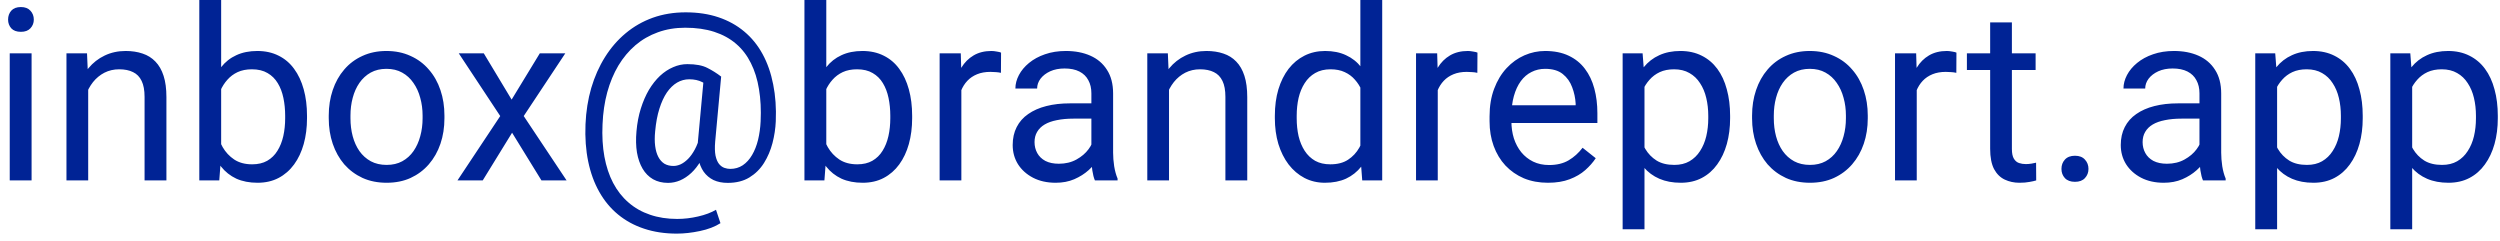
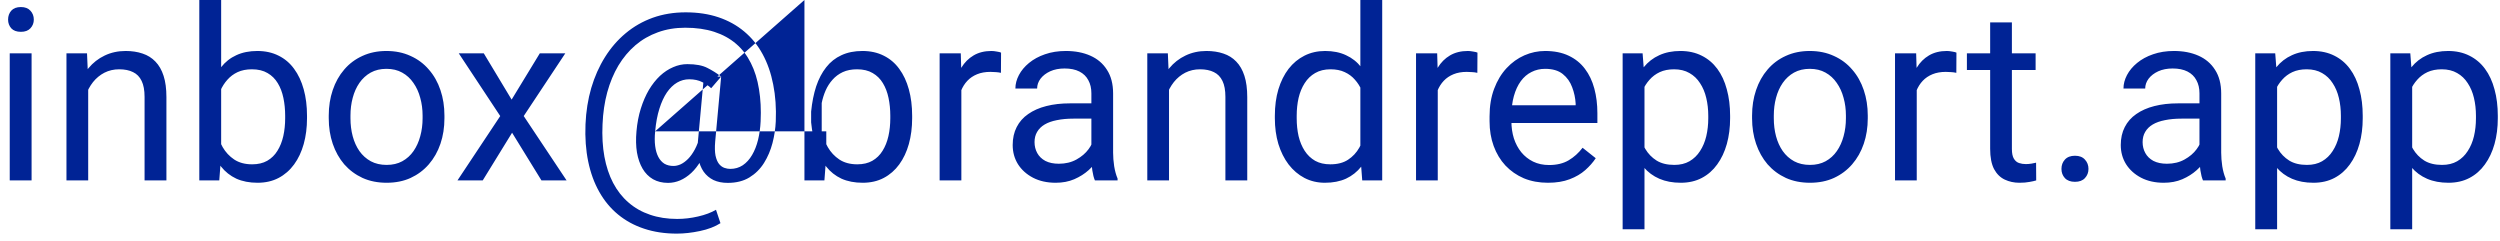
<svg xmlns="http://www.w3.org/2000/svg" width="291" height="28" viewBox="0 0 291 28" fill="none">
-   <path d="M3.676 6.207V21H1.133V6.207H3.676ZM0.941 2.283C0.941 1.873 1.064 1.527 1.311 1.244C1.566 0.962 1.939 0.82 2.432 0.82C2.915 0.82 3.284 0.962 3.539 1.244C3.803 1.527 3.936 1.873 3.936 2.283C3.936 2.675 3.803 3.012 3.539 3.295C3.284 3.568 2.915 3.705 2.432 3.705C1.939 3.705 1.566 3.568 1.311 3.295C1.064 3.012 0.941 2.675 0.941 2.283ZM10.266 9.365V21H7.736V6.207H10.129L10.266 9.365ZM9.664 13.043L8.611 13.002C8.62 11.99 8.771 11.056 9.062 10.199C9.354 9.333 9.764 8.581 10.293 7.943C10.822 7.305 11.45 6.813 12.18 6.467C12.918 6.111 13.734 5.934 14.627 5.934C15.356 5.934 16.012 6.034 16.596 6.234C17.179 6.426 17.676 6.736 18.086 7.164C18.505 7.592 18.824 8.148 19.043 8.832C19.262 9.507 19.371 10.331 19.371 11.307V21H16.828V11.279C16.828 10.505 16.714 9.885 16.486 9.42C16.259 8.946 15.926 8.604 15.488 8.395C15.051 8.176 14.513 8.066 13.875 8.066C13.246 8.066 12.672 8.199 12.152 8.463C11.642 8.727 11.2 9.092 10.826 9.557C10.462 10.021 10.175 10.555 9.965 11.156C9.764 11.749 9.664 12.378 9.664 13.043ZM23.199 0H25.742V18.129L25.523 21H23.199V0ZM35.736 13.48V13.768C35.736 14.843 35.609 15.841 35.353 16.762C35.098 17.673 34.725 18.466 34.232 19.141C33.74 19.815 33.139 20.339 32.428 20.713C31.717 21.087 30.901 21.273 29.98 21.273C29.042 21.273 28.217 21.114 27.506 20.795C26.804 20.467 26.212 19.997 25.729 19.387C25.245 18.776 24.858 18.038 24.566 17.172C24.284 16.306 24.088 15.331 23.979 14.246V12.988C24.088 11.895 24.284 10.915 24.566 10.049C24.858 9.183 25.245 8.445 25.729 7.834C26.212 7.214 26.804 6.745 27.506 6.426C28.208 6.098 29.023 5.934 29.953 5.934C30.883 5.934 31.708 6.116 32.428 6.48C33.148 6.836 33.749 7.346 34.232 8.012C34.725 8.677 35.098 9.475 35.353 10.404C35.609 11.325 35.736 12.35 35.736 13.48ZM33.193 13.768V13.48C33.193 12.742 33.125 12.05 32.988 11.402C32.852 10.746 32.633 10.172 32.332 9.68C32.031 9.178 31.635 8.786 31.143 8.504C30.65 8.212 30.044 8.066 29.324 8.066C28.686 8.066 28.13 8.176 27.656 8.395C27.191 8.613 26.795 8.91 26.467 9.283C26.139 9.648 25.87 10.067 25.66 10.541C25.46 11.006 25.309 11.489 25.209 11.99V15.285C25.355 15.923 25.592 16.538 25.92 17.131C26.257 17.714 26.704 18.193 27.26 18.566C27.825 18.94 28.522 19.127 29.352 19.127C30.035 19.127 30.619 18.99 31.102 18.717C31.594 18.434 31.99 18.047 32.291 17.555C32.601 17.062 32.829 16.493 32.975 15.846C33.12 15.199 33.193 14.506 33.193 13.768ZM38.266 13.768V13.453C38.266 12.387 38.421 11.398 38.73 10.486C39.04 9.566 39.487 8.768 40.07 8.094C40.654 7.41 41.36 6.882 42.19 6.508C43.019 6.125 43.949 5.934 44.978 5.934C46.018 5.934 46.952 6.125 47.781 6.508C48.62 6.882 49.331 7.41 49.914 8.094C50.507 8.768 50.958 9.566 51.268 10.486C51.578 11.398 51.732 12.387 51.732 13.453V13.768C51.732 14.834 51.578 15.823 51.268 16.734C50.958 17.646 50.507 18.443 49.914 19.127C49.331 19.801 48.624 20.33 47.795 20.713C46.975 21.087 46.045 21.273 45.006 21.273C43.967 21.273 43.033 21.087 42.203 20.713C41.374 20.33 40.663 19.801 40.07 19.127C39.487 18.443 39.04 17.646 38.73 16.734C38.421 15.823 38.266 14.834 38.266 13.768ZM40.795 13.453V13.768C40.795 14.506 40.882 15.203 41.055 15.859C41.228 16.506 41.488 17.081 41.834 17.582C42.19 18.083 42.632 18.48 43.16 18.771C43.689 19.054 44.304 19.195 45.006 19.195C45.699 19.195 46.305 19.054 46.824 18.771C47.353 18.48 47.79 18.083 48.137 17.582C48.483 17.081 48.743 16.506 48.916 15.859C49.098 15.203 49.19 14.506 49.19 13.768V13.453C49.19 12.724 49.098 12.036 48.916 11.389C48.743 10.732 48.478 10.154 48.123 9.652C47.777 9.142 47.339 8.741 46.81 8.449C46.291 8.158 45.68 8.012 44.978 8.012C44.286 8.012 43.675 8.158 43.147 8.449C42.627 8.741 42.19 9.142 41.834 9.652C41.488 10.154 41.228 10.732 41.055 11.389C40.882 12.036 40.795 12.724 40.795 13.453ZM56.312 6.207L59.553 11.594L62.834 6.207H65.801L60.961 13.508L65.951 21H63.025L59.607 15.449L56.19 21H53.25L58.227 13.508L53.4 6.207H56.312ZM90.301 14.123C90.264 14.962 90.137 15.805 89.918 16.652C89.699 17.491 89.371 18.261 88.934 18.963C88.496 19.665 87.926 20.23 87.225 20.658C86.532 21.078 85.693 21.287 84.709 21.287C84.08 21.287 83.529 21.178 83.055 20.959C82.59 20.731 82.207 20.408 81.906 19.988C81.615 19.569 81.409 19.063 81.291 18.471C81.182 17.878 81.163 17.217 81.236 16.488L81.934 8.914H83.943L83.246 16.488C83.191 17.154 83.205 17.696 83.287 18.115C83.378 18.535 83.515 18.858 83.697 19.086C83.88 19.305 84.085 19.455 84.312 19.537C84.549 19.619 84.777 19.66 84.996 19.66C85.543 19.66 86.031 19.519 86.459 19.236C86.887 18.945 87.247 18.548 87.539 18.047C87.84 17.537 88.072 16.949 88.236 16.283C88.4 15.609 88.501 14.889 88.537 14.123C88.601 12.765 88.537 11.516 88.346 10.377C88.163 9.238 87.849 8.226 87.402 7.342C86.965 6.458 86.391 5.71 85.68 5.1C84.969 4.489 84.121 4.024 83.137 3.705C82.152 3.386 81.027 3.227 79.76 3.227C78.611 3.227 77.549 3.404 76.574 3.76C75.608 4.106 74.738 4.607 73.963 5.264C73.197 5.92 72.537 6.708 71.981 7.629C71.434 8.549 71.001 9.589 70.682 10.746C70.372 11.895 70.189 13.134 70.135 14.465C70.071 15.832 70.144 17.09 70.353 18.238C70.563 19.378 70.9 20.394 71.365 21.287C71.839 22.189 72.436 22.951 73.156 23.57C73.876 24.199 74.71 24.673 75.658 24.992C76.606 25.32 77.663 25.484 78.83 25.484C79.632 25.484 80.443 25.389 81.264 25.197C82.093 25.006 82.786 24.746 83.342 24.418L83.861 25.977C83.223 26.387 82.426 26.692 81.469 26.893C80.521 27.093 79.623 27.193 78.775 27.193C77.39 27.193 76.123 27.002 74.975 26.619C73.835 26.245 72.824 25.694 71.939 24.965C71.064 24.245 70.335 23.365 69.752 22.326C69.169 21.296 68.74 20.12 68.467 18.799C68.193 17.477 68.088 16.033 68.152 14.465C68.216 12.97 68.439 11.562 68.822 10.24C69.214 8.919 69.747 7.72 70.422 6.645C71.096 5.569 71.898 4.644 72.828 3.869C73.767 3.085 74.82 2.484 75.986 2.064C77.162 1.645 78.438 1.436 79.814 1.436C81.218 1.436 82.49 1.627 83.629 2.01C84.768 2.393 85.766 2.944 86.623 3.664C87.489 4.384 88.204 5.264 88.769 6.303C89.335 7.342 89.745 8.518 90 9.83C90.264 11.143 90.365 12.574 90.301 14.123ZM76.26 15.285C76.196 15.923 76.196 16.493 76.26 16.994C76.324 17.495 76.447 17.919 76.629 18.266C76.811 18.612 77.048 18.876 77.34 19.059C77.641 19.232 77.992 19.318 78.393 19.318C78.657 19.318 78.935 19.255 79.227 19.127C79.518 18.99 79.805 18.781 80.088 18.498C80.37 18.215 80.635 17.846 80.881 17.391C81.127 16.935 81.332 16.388 81.496 15.75L82.398 16.734C82.189 17.482 81.915 18.138 81.578 18.703C81.25 19.268 80.881 19.742 80.471 20.125C80.061 20.508 79.623 20.799 79.158 21C78.703 21.191 78.238 21.287 77.764 21.287C77.098 21.287 76.515 21.146 76.014 20.863C75.512 20.572 75.107 20.162 74.797 19.633C74.487 19.104 74.268 18.475 74.141 17.746C74.022 17.008 74.004 16.188 74.086 15.285C74.168 14.328 74.337 13.444 74.592 12.633C74.847 11.822 75.162 11.097 75.535 10.459C75.918 9.821 76.346 9.279 76.82 8.832C77.303 8.385 77.814 8.048 78.352 7.82C78.889 7.583 79.441 7.465 80.006 7.465C80.99 7.465 81.765 7.611 82.33 7.902C82.895 8.185 83.433 8.522 83.943 8.914L82.781 10.268C82.517 10.012 82.171 9.775 81.742 9.557C81.314 9.338 80.808 9.229 80.225 9.229C79.723 9.229 79.254 9.356 78.816 9.611C78.379 9.867 77.982 10.249 77.627 10.76C77.281 11.27 76.989 11.904 76.752 12.66C76.515 13.408 76.351 14.283 76.26 15.285ZM93.637 0H96.18V18.129L95.961 21H93.637V0ZM106.174 13.48V13.768C106.174 14.843 106.046 15.841 105.791 16.762C105.536 17.673 105.162 18.466 104.67 19.141C104.178 19.815 103.576 20.339 102.865 20.713C102.154 21.087 101.339 21.273 100.418 21.273C99.479 21.273 98.654 21.114 97.943 20.795C97.242 20.467 96.649 19.997 96.166 19.387C95.683 18.776 95.296 18.038 95.004 17.172C94.721 16.306 94.525 15.331 94.416 14.246V12.988C94.525 11.895 94.721 10.915 95.004 10.049C95.296 9.183 95.683 8.445 96.166 7.834C96.649 7.214 97.242 6.745 97.943 6.426C98.645 6.098 99.461 5.934 100.391 5.934C101.32 5.934 102.145 6.116 102.865 6.48C103.585 6.836 104.187 7.346 104.67 8.012C105.162 8.677 105.536 9.475 105.791 10.404C106.046 11.325 106.174 12.35 106.174 13.48ZM103.631 13.768V13.48C103.631 12.742 103.562 12.05 103.426 11.402C103.289 10.746 103.07 10.172 102.77 9.68C102.469 9.178 102.072 8.786 101.58 8.504C101.088 8.212 100.482 8.066 99.762 8.066C99.124 8.066 98.568 8.176 98.094 8.395C97.629 8.613 97.232 8.91 96.904 9.283C96.576 9.648 96.307 10.067 96.098 10.541C95.897 11.006 95.747 11.489 95.647 11.99V15.285C95.792 15.923 96.029 16.538 96.357 17.131C96.695 17.714 97.141 18.193 97.697 18.566C98.262 18.94 98.96 19.127 99.789 19.127C100.473 19.127 101.056 18.99 101.539 18.717C102.031 18.434 102.428 18.047 102.729 17.555C103.038 17.062 103.266 16.493 103.412 15.846C103.558 15.199 103.631 14.506 103.631 13.768ZM111.902 8.531V21H109.373V6.207H111.834L111.902 8.531ZM116.523 6.125L116.51 8.477C116.3 8.431 116.1 8.404 115.908 8.395C115.726 8.376 115.516 8.367 115.279 8.367C114.696 8.367 114.181 8.458 113.734 8.641C113.288 8.823 112.91 9.078 112.6 9.406C112.29 9.734 112.044 10.126 111.861 10.582C111.688 11.029 111.574 11.521 111.52 12.059L110.809 12.469C110.809 11.575 110.895 10.737 111.068 9.953C111.251 9.169 111.529 8.477 111.902 7.875C112.276 7.264 112.75 6.79 113.324 6.453C113.908 6.107 114.6 5.934 115.402 5.934C115.585 5.934 115.794 5.956 116.031 6.002C116.268 6.038 116.432 6.079 116.523 6.125ZM127.037 18.471V10.855C127.037 10.272 126.919 9.766 126.682 9.338C126.454 8.9 126.107 8.563 125.643 8.326C125.178 8.089 124.604 7.971 123.92 7.971C123.282 7.971 122.721 8.08 122.238 8.299C121.764 8.518 121.391 8.805 121.117 9.16C120.853 9.516 120.721 9.898 120.721 10.309H118.191C118.191 9.78 118.328 9.256 118.602 8.736C118.875 8.217 119.267 7.747 119.777 7.328C120.297 6.9 120.917 6.562 121.637 6.316C122.366 6.061 123.177 5.934 124.07 5.934C125.146 5.934 126.094 6.116 126.914 6.48C127.743 6.845 128.391 7.396 128.855 8.135C129.329 8.864 129.566 9.78 129.566 10.883V17.773C129.566 18.266 129.607 18.79 129.689 19.346C129.781 19.902 129.913 20.38 130.086 20.781V21H127.447C127.32 20.708 127.219 20.321 127.146 19.838C127.074 19.346 127.037 18.89 127.037 18.471ZM127.475 12.031L127.502 13.809H124.945C124.225 13.809 123.583 13.868 123.018 13.986C122.452 14.096 121.979 14.264 121.596 14.492C121.213 14.72 120.921 15.007 120.721 15.354C120.52 15.691 120.42 16.087 120.42 16.543C120.42 17.008 120.525 17.432 120.734 17.814C120.944 18.197 121.258 18.503 121.678 18.73C122.106 18.949 122.63 19.059 123.25 19.059C124.025 19.059 124.708 18.895 125.301 18.566C125.893 18.238 126.363 17.837 126.709 17.363C127.064 16.889 127.256 16.429 127.283 15.982L128.363 17.199C128.299 17.582 128.126 18.006 127.844 18.471C127.561 18.936 127.183 19.382 126.709 19.811C126.244 20.23 125.688 20.581 125.041 20.863C124.403 21.137 123.683 21.273 122.881 21.273C121.878 21.273 120.999 21.078 120.242 20.686C119.495 20.294 118.911 19.77 118.492 19.113C118.082 18.448 117.877 17.705 117.877 16.885C117.877 16.092 118.032 15.395 118.342 14.793C118.652 14.182 119.098 13.676 119.682 13.275C120.265 12.865 120.967 12.555 121.787 12.346C122.607 12.136 123.523 12.031 124.535 12.031H127.475ZM136.074 9.365V21H133.545V6.207H135.938L136.074 9.365ZM135.473 13.043L134.42 13.002C134.429 11.99 134.579 11.056 134.871 10.199C135.163 9.333 135.573 8.581 136.102 7.943C136.63 7.305 137.259 6.813 137.988 6.467C138.727 6.111 139.542 5.934 140.436 5.934C141.165 5.934 141.821 6.034 142.404 6.234C142.988 6.426 143.484 6.736 143.895 7.164C144.314 7.592 144.633 8.148 144.852 8.832C145.07 9.507 145.18 10.331 145.18 11.307V21H142.637V11.279C142.637 10.505 142.523 9.885 142.295 9.42C142.067 8.946 141.734 8.604 141.297 8.395C140.859 8.176 140.322 8.066 139.684 8.066C139.055 8.066 138.48 8.199 137.961 8.463C137.451 8.727 137.008 9.092 136.635 9.557C136.27 10.021 135.983 10.555 135.773 11.156C135.573 11.749 135.473 12.378 135.473 13.043ZM158.346 18.129V0H160.889V21H158.564L158.346 18.129ZM148.393 13.768V13.48C148.393 12.35 148.529 11.325 148.803 10.404C149.085 9.475 149.482 8.677 149.992 8.012C150.512 7.346 151.127 6.836 151.838 6.48C152.558 6.116 153.36 5.934 154.244 5.934C155.174 5.934 155.985 6.098 156.678 6.426C157.38 6.745 157.972 7.214 158.455 7.834C158.947 8.445 159.335 9.183 159.617 10.049C159.9 10.915 160.096 11.895 160.205 12.988V14.246C160.105 15.331 159.909 16.306 159.617 17.172C159.335 18.038 158.947 18.776 158.455 19.387C157.972 19.997 157.38 20.467 156.678 20.795C155.976 21.114 155.156 21.273 154.217 21.273C153.351 21.273 152.558 21.087 151.838 20.713C151.127 20.339 150.512 19.815 149.992 19.141C149.482 18.466 149.085 17.673 148.803 16.762C148.529 15.841 148.393 14.843 148.393 13.768ZM150.936 13.48V13.768C150.936 14.506 151.008 15.199 151.154 15.846C151.309 16.493 151.546 17.062 151.865 17.555C152.184 18.047 152.59 18.434 153.082 18.717C153.574 18.99 154.162 19.127 154.846 19.127C155.684 19.127 156.372 18.949 156.91 18.594C157.457 18.238 157.895 17.769 158.223 17.186C158.551 16.602 158.806 15.969 158.988 15.285V11.99C158.879 11.489 158.719 11.006 158.51 10.541C158.309 10.067 158.045 9.648 157.717 9.283C157.398 8.91 157.001 8.613 156.527 8.395C156.062 8.176 155.511 8.066 154.873 8.066C154.18 8.066 153.583 8.212 153.082 8.504C152.59 8.786 152.184 9.178 151.865 9.68C151.546 10.172 151.309 10.746 151.154 11.402C151.008 12.05 150.936 12.742 150.936 13.48ZM167.355 8.531V21H164.826V6.207H167.287L167.355 8.531ZM171.977 6.125L171.963 8.477C171.753 8.431 171.553 8.404 171.361 8.395C171.179 8.376 170.969 8.367 170.732 8.367C170.149 8.367 169.634 8.458 169.188 8.641C168.741 8.823 168.363 9.078 168.053 9.406C167.743 9.734 167.497 10.126 167.314 10.582C167.141 11.029 167.027 11.521 166.973 12.059L166.262 12.469C166.262 11.575 166.348 10.737 166.521 9.953C166.704 9.169 166.982 8.477 167.355 7.875C167.729 7.264 168.203 6.79 168.777 6.453C169.361 6.107 170.053 5.934 170.855 5.934C171.038 5.934 171.247 5.956 171.484 6.002C171.721 6.038 171.885 6.079 171.977 6.125ZM180.18 21.273C179.15 21.273 178.215 21.1 177.377 20.754C176.548 20.398 175.832 19.902 175.23 19.264C174.638 18.626 174.182 17.869 173.863 16.994C173.544 16.119 173.385 15.162 173.385 14.123V13.549C173.385 12.346 173.562 11.275 173.918 10.336C174.273 9.388 174.757 8.586 175.367 7.93C175.978 7.273 176.671 6.777 177.445 6.439C178.22 6.102 179.022 5.934 179.852 5.934C180.909 5.934 181.82 6.116 182.586 6.48C183.361 6.845 183.994 7.355 184.486 8.012C184.979 8.659 185.343 9.424 185.58 10.309C185.817 11.184 185.936 12.141 185.936 13.18V14.315H174.889V12.25H183.406V12.059C183.37 11.402 183.233 10.764 182.996 10.145C182.768 9.525 182.404 9.014 181.902 8.613C181.401 8.212 180.717 8.012 179.852 8.012C179.277 8.012 178.749 8.135 178.266 8.381C177.783 8.618 177.368 8.973 177.021 9.447C176.675 9.921 176.406 10.5 176.215 11.184C176.023 11.867 175.928 12.656 175.928 13.549V14.123C175.928 14.825 176.023 15.486 176.215 16.105C176.415 16.716 176.702 17.254 177.076 17.719C177.459 18.184 177.919 18.548 178.457 18.812C179.004 19.077 179.624 19.209 180.316 19.209C181.21 19.209 181.966 19.027 182.586 18.662C183.206 18.297 183.748 17.81 184.213 17.199L185.744 18.416C185.425 18.899 185.02 19.359 184.527 19.797C184.035 20.234 183.429 20.59 182.709 20.863C181.998 21.137 181.155 21.273 180.18 21.273ZM191.418 9.051V26.688H188.875V6.207H191.199L191.418 9.051ZM201.385 13.48V13.768C201.385 14.843 201.257 15.841 201.002 16.762C200.747 17.673 200.373 18.466 199.881 19.141C199.398 19.815 198.801 20.339 198.09 20.713C197.379 21.087 196.563 21.273 195.643 21.273C194.704 21.273 193.874 21.119 193.154 20.809C192.434 20.499 191.824 20.047 191.322 19.455C190.821 18.863 190.42 18.152 190.119 17.322C189.827 16.493 189.627 15.559 189.518 14.52V12.988C189.627 11.895 189.832 10.915 190.133 10.049C190.434 9.183 190.83 8.445 191.322 7.834C191.824 7.214 192.43 6.745 193.141 6.426C193.852 6.098 194.672 5.934 195.602 5.934C196.531 5.934 197.356 6.116 198.076 6.48C198.796 6.836 199.402 7.346 199.895 8.012C200.387 8.677 200.756 9.475 201.002 10.404C201.257 11.325 201.385 12.35 201.385 13.48ZM198.842 13.768V13.48C198.842 12.742 198.764 12.05 198.609 11.402C198.454 10.746 198.213 10.172 197.885 9.68C197.566 9.178 197.156 8.786 196.654 8.504C196.153 8.212 195.556 8.066 194.863 8.066C194.225 8.066 193.669 8.176 193.195 8.395C192.73 8.613 192.334 8.91 192.006 9.283C191.678 9.648 191.409 10.067 191.199 10.541C190.999 11.006 190.848 11.489 190.748 11.99V15.531C190.93 16.169 191.186 16.771 191.514 17.336C191.842 17.892 192.279 18.343 192.826 18.689C193.373 19.027 194.061 19.195 194.891 19.195C195.574 19.195 196.162 19.054 196.654 18.771C197.156 18.48 197.566 18.083 197.885 17.582C198.213 17.081 198.454 16.506 198.609 15.859C198.764 15.203 198.842 14.506 198.842 13.768ZM203.941 13.768V13.453C203.941 12.387 204.096 11.398 204.406 10.486C204.716 9.566 205.163 8.768 205.746 8.094C206.329 7.41 207.036 6.882 207.865 6.508C208.695 6.125 209.624 5.934 210.654 5.934C211.693 5.934 212.628 6.125 213.457 6.508C214.296 6.882 215.007 7.41 215.59 8.094C216.182 8.768 216.633 9.566 216.943 10.486C217.253 11.398 217.408 12.387 217.408 13.453V13.768C217.408 14.834 217.253 15.823 216.943 16.734C216.633 17.646 216.182 18.443 215.59 19.127C215.007 19.801 214.3 20.33 213.471 20.713C212.65 21.087 211.721 21.273 210.682 21.273C209.643 21.273 208.708 21.087 207.879 20.713C207.049 20.33 206.339 19.801 205.746 19.127C205.163 18.443 204.716 17.646 204.406 16.734C204.096 15.823 203.941 14.834 203.941 13.768ZM206.471 13.453V13.768C206.471 14.506 206.557 15.203 206.73 15.859C206.904 16.506 207.163 17.081 207.51 17.582C207.865 18.083 208.307 18.48 208.836 18.771C209.365 19.054 209.98 19.195 210.682 19.195C211.374 19.195 211.98 19.054 212.5 18.771C213.029 18.48 213.466 18.083 213.812 17.582C214.159 17.081 214.419 16.506 214.592 15.859C214.774 15.203 214.865 14.506 214.865 13.768V13.453C214.865 12.724 214.774 12.036 214.592 11.389C214.419 10.732 214.154 10.154 213.799 9.652C213.452 9.142 213.015 8.741 212.486 8.449C211.967 8.158 211.356 8.012 210.654 8.012C209.962 8.012 209.351 8.158 208.822 8.449C208.303 8.741 207.865 9.142 207.51 9.652C207.163 10.154 206.904 10.732 206.73 11.389C206.557 12.036 206.471 12.724 206.471 13.453ZM223.109 8.531V21H220.58V6.207H223.041L223.109 8.531ZM227.73 6.125L227.717 8.477C227.507 8.431 227.307 8.404 227.115 8.395C226.933 8.376 226.723 8.367 226.486 8.367C225.903 8.367 225.388 8.458 224.941 8.641C224.495 8.823 224.117 9.078 223.807 9.406C223.497 9.734 223.251 10.126 223.068 10.582C222.895 11.029 222.781 11.521 222.727 12.059L222.016 12.469C222.016 11.575 222.102 10.737 222.275 9.953C222.458 9.169 222.736 8.477 223.109 7.875C223.483 7.264 223.957 6.79 224.531 6.453C225.115 6.107 225.807 5.934 226.609 5.934C226.792 5.934 227.001 5.956 227.238 6.002C227.475 6.038 227.639 6.079 227.73 6.125ZM236.945 6.207V8.148H228.947V6.207H236.945ZM231.654 2.611H234.184V17.336C234.184 17.837 234.261 18.215 234.416 18.471C234.571 18.726 234.771 18.895 235.018 18.977C235.264 19.059 235.528 19.1 235.811 19.1C236.02 19.1 236.239 19.081 236.467 19.045C236.704 18.999 236.882 18.963 237 18.936L237.014 21C236.813 21.064 236.549 21.123 236.221 21.178C235.902 21.241 235.514 21.273 235.059 21.273C234.439 21.273 233.869 21.15 233.35 20.904C232.83 20.658 232.415 20.248 232.105 19.674C231.805 19.09 231.654 18.307 231.654 17.322V2.611ZM239.953 19.66C239.953 19.232 240.085 18.872 240.35 18.58C240.623 18.279 241.015 18.129 241.525 18.129C242.036 18.129 242.423 18.279 242.688 18.58C242.961 18.872 243.098 19.232 243.098 19.66C243.098 20.079 242.961 20.435 242.688 20.727C242.423 21.018 242.036 21.164 241.525 21.164C241.015 21.164 240.623 21.018 240.35 20.727C240.085 20.435 239.953 20.079 239.953 19.66ZM256.018 18.471V10.855C256.018 10.272 255.899 9.766 255.662 9.338C255.434 8.9 255.088 8.563 254.623 8.326C254.158 8.089 253.584 7.971 252.9 7.971C252.262 7.971 251.702 8.08 251.219 8.299C250.745 8.518 250.371 8.805 250.098 9.16C249.833 9.516 249.701 9.898 249.701 10.309H247.172C247.172 9.78 247.309 9.256 247.582 8.736C247.855 8.217 248.247 7.747 248.758 7.328C249.277 6.9 249.897 6.562 250.617 6.316C251.346 6.061 252.158 5.934 253.051 5.934C254.126 5.934 255.074 6.116 255.895 6.48C256.724 6.845 257.371 7.396 257.836 8.135C258.31 8.864 258.547 9.78 258.547 10.883V17.773C258.547 18.266 258.588 18.79 258.67 19.346C258.761 19.902 258.893 20.38 259.066 20.781V21H256.428C256.3 20.708 256.2 20.321 256.127 19.838C256.054 19.346 256.018 18.89 256.018 18.471ZM256.455 12.031L256.482 13.809H253.926C253.206 13.809 252.563 13.868 251.998 13.986C251.433 14.096 250.959 14.264 250.576 14.492C250.193 14.72 249.902 15.007 249.701 15.354C249.501 15.691 249.4 16.087 249.4 16.543C249.4 17.008 249.505 17.432 249.715 17.814C249.924 18.197 250.239 18.503 250.658 18.73C251.087 18.949 251.611 19.059 252.23 19.059C253.005 19.059 253.689 18.895 254.281 18.566C254.874 18.238 255.343 17.837 255.689 17.363C256.045 16.889 256.236 16.429 256.264 15.982L257.344 17.199C257.28 17.582 257.107 18.006 256.824 18.471C256.542 18.936 256.163 19.382 255.689 19.811C255.225 20.23 254.669 20.581 254.021 20.863C253.383 21.137 252.663 21.273 251.861 21.273C250.859 21.273 249.979 21.078 249.223 20.686C248.475 20.294 247.892 19.77 247.473 19.113C247.062 18.448 246.857 17.705 246.857 16.885C246.857 16.092 247.012 15.395 247.322 14.793C247.632 14.182 248.079 13.676 248.662 13.275C249.245 12.865 249.947 12.555 250.768 12.346C251.588 12.136 252.504 12.031 253.516 12.031H256.455ZM265.055 9.051V26.688H262.512V6.207H264.836L265.055 9.051ZM275.021 13.48V13.768C275.021 14.843 274.894 15.841 274.639 16.762C274.383 17.673 274.01 18.466 273.518 19.141C273.035 19.815 272.438 20.339 271.727 20.713C271.016 21.087 270.2 21.273 269.279 21.273C268.34 21.273 267.511 21.119 266.791 20.809C266.071 20.499 265.46 20.047 264.959 19.455C264.458 18.863 264.057 18.152 263.756 17.322C263.464 16.493 263.264 15.559 263.154 14.52V12.988C263.264 11.895 263.469 10.915 263.77 10.049C264.07 9.183 264.467 8.445 264.959 7.834C265.46 7.214 266.066 6.745 266.777 6.426C267.488 6.098 268.309 5.934 269.238 5.934C270.168 5.934 270.993 6.116 271.713 6.48C272.433 6.836 273.039 7.346 273.531 8.012C274.023 8.677 274.393 9.475 274.639 10.404C274.894 11.325 275.021 12.35 275.021 13.48ZM272.479 13.768V13.48C272.479 12.742 272.401 12.05 272.246 11.402C272.091 10.746 271.85 10.172 271.521 9.68C271.202 9.178 270.792 8.786 270.291 8.504C269.79 8.212 269.193 8.066 268.5 8.066C267.862 8.066 267.306 8.176 266.832 8.395C266.367 8.613 265.971 8.91 265.643 9.283C265.314 9.648 265.046 10.067 264.836 10.541C264.635 11.006 264.485 11.489 264.385 11.99V15.531C264.567 16.169 264.822 16.771 265.15 17.336C265.479 17.892 265.916 18.343 266.463 18.689C267.01 19.027 267.698 19.195 268.527 19.195C269.211 19.195 269.799 19.054 270.291 18.771C270.792 18.48 271.202 18.083 271.521 17.582C271.85 17.081 272.091 16.506 272.246 15.859C272.401 15.203 272.479 14.506 272.479 13.768ZM280.777 9.051V26.688H278.234V6.207H280.559L280.777 9.051ZM290.744 13.48V13.768C290.744 14.843 290.617 15.841 290.361 16.762C290.106 17.673 289.732 18.466 289.24 19.141C288.757 19.815 288.16 20.339 287.449 20.713C286.738 21.087 285.923 21.273 285.002 21.273C284.063 21.273 283.234 21.119 282.514 20.809C281.794 20.499 281.183 20.047 280.682 19.455C280.18 18.863 279.779 18.152 279.479 17.322C279.187 16.493 278.986 15.559 278.877 14.52V12.988C278.986 11.895 279.191 10.915 279.492 10.049C279.793 9.183 280.189 8.445 280.682 7.834C281.183 7.214 281.789 6.745 282.5 6.426C283.211 6.098 284.031 5.934 284.961 5.934C285.891 5.934 286.715 6.116 287.436 6.48C288.156 6.836 288.762 7.346 289.254 8.012C289.746 8.677 290.115 9.475 290.361 10.404C290.617 11.325 290.744 12.35 290.744 13.48ZM288.201 13.768V13.48C288.201 12.742 288.124 12.05 287.969 11.402C287.814 10.746 287.572 10.172 287.244 9.68C286.925 9.178 286.515 8.786 286.014 8.504C285.512 8.212 284.915 8.066 284.223 8.066C283.585 8.066 283.029 8.176 282.555 8.395C282.09 8.613 281.693 8.91 281.365 9.283C281.037 9.648 280.768 10.067 280.559 10.541C280.358 11.006 280.208 11.489 280.107 11.99V15.531C280.29 16.169 280.545 16.771 280.873 17.336C281.201 17.892 281.639 18.343 282.186 18.689C282.732 19.027 283.421 19.195 284.25 19.195C284.934 19.195 285.521 19.054 286.014 18.771C286.515 18.48 286.925 18.083 287.244 17.582C287.572 17.081 287.814 16.506 287.969 15.859C288.124 15.203 288.201 14.506 288.201 13.768Z" fill="#002395" />
+   <path d="M3.676 6.207V21H1.133V6.207H3.676ZM0.941 2.283C0.941 1.873 1.064 1.527 1.311 1.244C1.566 0.962 1.939 0.82 2.432 0.82C2.915 0.82 3.284 0.962 3.539 1.244C3.803 1.527 3.936 1.873 3.936 2.283C3.936 2.675 3.803 3.012 3.539 3.295C3.284 3.568 2.915 3.705 2.432 3.705C1.939 3.705 1.566 3.568 1.311 3.295C1.064 3.012 0.941 2.675 0.941 2.283ZM10.266 9.365V21H7.736V6.207H10.129L10.266 9.365ZM9.664 13.043L8.611 13.002C8.62 11.99 8.771 11.056 9.062 10.199C9.354 9.333 9.764 8.581 10.293 7.943C10.822 7.305 11.45 6.813 12.18 6.467C12.918 6.111 13.734 5.934 14.627 5.934C15.356 5.934 16.012 6.034 16.596 6.234C17.179 6.426 17.676 6.736 18.086 7.164C18.505 7.592 18.824 8.148 19.043 8.832C19.262 9.507 19.371 10.331 19.371 11.307V21H16.828V11.279C16.828 10.505 16.714 9.885 16.486 9.42C16.259 8.946 15.926 8.604 15.488 8.395C15.051 8.176 14.513 8.066 13.875 8.066C13.246 8.066 12.672 8.199 12.152 8.463C11.642 8.727 11.2 9.092 10.826 9.557C10.462 10.021 10.175 10.555 9.965 11.156C9.764 11.749 9.664 12.378 9.664 13.043ZM23.199 0H25.742V18.129L25.523 21H23.199V0ZM35.736 13.48V13.768C35.736 14.843 35.609 15.841 35.353 16.762C35.098 17.673 34.725 18.466 34.232 19.141C33.74 19.815 33.139 20.339 32.428 20.713C31.717 21.087 30.901 21.273 29.98 21.273C29.042 21.273 28.217 21.114 27.506 20.795C26.804 20.467 26.212 19.997 25.729 19.387C25.245 18.776 24.858 18.038 24.566 17.172C24.284 16.306 24.088 15.331 23.979 14.246V12.988C24.088 11.895 24.284 10.915 24.566 10.049C24.858 9.183 25.245 8.445 25.729 7.834C26.212 7.214 26.804 6.745 27.506 6.426C28.208 6.098 29.023 5.934 29.953 5.934C30.883 5.934 31.708 6.116 32.428 6.48C33.148 6.836 33.749 7.346 34.232 8.012C34.725 8.677 35.098 9.475 35.353 10.404C35.609 11.325 35.736 12.35 35.736 13.48ZM33.193 13.768V13.48C33.193 12.742 33.125 12.05 32.988 11.402C32.852 10.746 32.633 10.172 32.332 9.68C32.031 9.178 31.635 8.786 31.143 8.504C30.65 8.212 30.044 8.066 29.324 8.066C28.686 8.066 28.13 8.176 27.656 8.395C27.191 8.613 26.795 8.91 26.467 9.283C26.139 9.648 25.87 10.067 25.66 10.541C25.46 11.006 25.309 11.489 25.209 11.99V15.285C25.355 15.923 25.592 16.538 25.92 17.131C26.257 17.714 26.704 18.193 27.26 18.566C27.825 18.94 28.522 19.127 29.352 19.127C30.035 19.127 30.619 18.99 31.102 18.717C31.594 18.434 31.99 18.047 32.291 17.555C32.601 17.062 32.829 16.493 32.975 15.846C33.12 15.199 33.193 14.506 33.193 13.768ZM38.266 13.768V13.453C38.266 12.387 38.421 11.398 38.73 10.486C39.04 9.566 39.487 8.768 40.07 8.094C40.654 7.41 41.36 6.882 42.19 6.508C43.019 6.125 43.949 5.934 44.978 5.934C46.018 5.934 46.952 6.125 47.781 6.508C48.62 6.882 49.331 7.41 49.914 8.094C50.507 8.768 50.958 9.566 51.268 10.486C51.578 11.398 51.732 12.387 51.732 13.453V13.768C51.732 14.834 51.578 15.823 51.268 16.734C50.958 17.646 50.507 18.443 49.914 19.127C49.331 19.801 48.624 20.33 47.795 20.713C46.975 21.087 46.045 21.273 45.006 21.273C43.967 21.273 43.033 21.087 42.203 20.713C41.374 20.33 40.663 19.801 40.07 19.127C39.487 18.443 39.04 17.646 38.73 16.734C38.421 15.823 38.266 14.834 38.266 13.768ZM40.795 13.453V13.768C40.795 14.506 40.882 15.203 41.055 15.859C41.228 16.506 41.488 17.081 41.834 17.582C42.19 18.083 42.632 18.48 43.16 18.771C43.689 19.054 44.304 19.195 45.006 19.195C45.699 19.195 46.305 19.054 46.824 18.771C47.353 18.48 47.79 18.083 48.137 17.582C48.483 17.081 48.743 16.506 48.916 15.859C49.098 15.203 49.19 14.506 49.19 13.768V13.453C49.19 12.724 49.098 12.036 48.916 11.389C48.743 10.732 48.478 10.154 48.123 9.652C47.777 9.142 47.339 8.741 46.81 8.449C46.291 8.158 45.68 8.012 44.978 8.012C44.286 8.012 43.675 8.158 43.147 8.449C42.627 8.741 42.19 9.142 41.834 9.652C41.488 10.154 41.228 10.732 41.055 11.389C40.882 12.036 40.795 12.724 40.795 13.453ZM56.312 6.207L59.553 11.594L62.834 6.207H65.801L60.961 13.508L65.951 21H63.025L59.607 15.449L56.19 21H53.25L58.227 13.508L53.4 6.207H56.312ZM90.301 14.123C90.264 14.962 90.137 15.805 89.918 16.652C89.699 17.491 89.371 18.261 88.934 18.963C88.496 19.665 87.926 20.23 87.225 20.658C86.532 21.078 85.693 21.287 84.709 21.287C84.08 21.287 83.529 21.178 83.055 20.959C82.59 20.731 82.207 20.408 81.906 19.988C81.615 19.569 81.409 19.063 81.291 18.471C81.182 17.878 81.163 17.217 81.236 16.488L81.934 8.914H83.943L83.246 16.488C83.191 17.154 83.205 17.696 83.287 18.115C83.378 18.535 83.515 18.858 83.697 19.086C83.88 19.305 84.085 19.455 84.312 19.537C84.549 19.619 84.777 19.66 84.996 19.66C85.543 19.66 86.031 19.519 86.459 19.236C86.887 18.945 87.247 18.548 87.539 18.047C87.84 17.537 88.072 16.949 88.236 16.283C88.4 15.609 88.501 14.889 88.537 14.123C88.601 12.765 88.537 11.516 88.346 10.377C88.163 9.238 87.849 8.226 87.402 7.342C86.965 6.458 86.391 5.71 85.68 5.1C84.969 4.489 84.121 4.024 83.137 3.705C82.152 3.386 81.027 3.227 79.76 3.227C78.611 3.227 77.549 3.404 76.574 3.76C75.608 4.106 74.738 4.607 73.963 5.264C73.197 5.92 72.537 6.708 71.981 7.629C71.434 8.549 71.001 9.589 70.682 10.746C70.372 11.895 70.189 13.134 70.135 14.465C70.071 15.832 70.144 17.09 70.353 18.238C70.563 19.378 70.9 20.394 71.365 21.287C71.839 22.189 72.436 22.951 73.156 23.57C73.876 24.199 74.71 24.673 75.658 24.992C76.606 25.32 77.663 25.484 78.83 25.484C79.632 25.484 80.443 25.389 81.264 25.197C82.093 25.006 82.786 24.746 83.342 24.418L83.861 25.977C83.223 26.387 82.426 26.692 81.469 26.893C80.521 27.093 79.623 27.193 78.775 27.193C77.39 27.193 76.123 27.002 74.975 26.619C73.835 26.245 72.824 25.694 71.939 24.965C71.064 24.245 70.335 23.365 69.752 22.326C69.169 21.296 68.74 20.12 68.467 18.799C68.193 17.477 68.088 16.033 68.152 14.465C68.216 12.97 68.439 11.562 68.822 10.24C69.214 8.919 69.747 7.72 70.422 6.645C71.096 5.569 71.898 4.644 72.828 3.869C73.767 3.085 74.82 2.484 75.986 2.064C77.162 1.645 78.438 1.436 79.814 1.436C81.218 1.436 82.49 1.627 83.629 2.01C84.768 2.393 85.766 2.944 86.623 3.664C87.489 4.384 88.204 5.264 88.769 6.303C89.335 7.342 89.745 8.518 90 9.83C90.264 11.143 90.365 12.574 90.301 14.123ZM76.26 15.285C76.196 15.923 76.196 16.493 76.26 16.994C76.324 17.495 76.447 17.919 76.629 18.266C76.811 18.612 77.048 18.876 77.34 19.059C77.641 19.232 77.992 19.318 78.393 19.318C78.657 19.318 78.935 19.255 79.227 19.127C79.518 18.99 79.805 18.781 80.088 18.498C80.37 18.215 80.635 17.846 80.881 17.391C81.127 16.935 81.332 16.388 81.496 15.75L82.398 16.734C82.189 17.482 81.915 18.138 81.578 18.703C81.25 19.268 80.881 19.742 80.471 20.125C80.061 20.508 79.623 20.799 79.158 21C78.703 21.191 78.238 21.287 77.764 21.287C77.098 21.287 76.515 21.146 76.014 20.863C75.512 20.572 75.107 20.162 74.797 19.633C74.487 19.104 74.268 18.475 74.141 17.746C74.022 17.008 74.004 16.188 74.086 15.285C74.168 14.328 74.337 13.444 74.592 12.633C74.847 11.822 75.162 11.097 75.535 10.459C75.918 9.821 76.346 9.279 76.82 8.832C77.303 8.385 77.814 8.048 78.352 7.82C78.889 7.583 79.441 7.465 80.006 7.465C80.99 7.465 81.765 7.611 82.33 7.902C82.895 8.185 83.433 8.522 83.943 8.914L82.781 10.268C82.517 10.012 82.171 9.775 81.742 9.557C81.314 9.338 80.808 9.229 80.225 9.229C79.723 9.229 79.254 9.356 78.816 9.611C78.379 9.867 77.982 10.249 77.627 10.76C77.281 11.27 76.989 11.904 76.752 12.66C76.515 13.408 76.351 14.283 76.26 15.285ZH96.18V18.129L95.961 21H93.637V0ZM106.174 13.48V13.768C106.174 14.843 106.046 15.841 105.791 16.762C105.536 17.673 105.162 18.466 104.67 19.141C104.178 19.815 103.576 20.339 102.865 20.713C102.154 21.087 101.339 21.273 100.418 21.273C99.479 21.273 98.654 21.114 97.943 20.795C97.242 20.467 96.649 19.997 96.166 19.387C95.683 18.776 95.296 18.038 95.004 17.172C94.721 16.306 94.525 15.331 94.416 14.246V12.988C94.525 11.895 94.721 10.915 95.004 10.049C95.296 9.183 95.683 8.445 96.166 7.834C96.649 7.214 97.242 6.745 97.943 6.426C98.645 6.098 99.461 5.934 100.391 5.934C101.32 5.934 102.145 6.116 102.865 6.48C103.585 6.836 104.187 7.346 104.67 8.012C105.162 8.677 105.536 9.475 105.791 10.404C106.046 11.325 106.174 12.35 106.174 13.48ZM103.631 13.768V13.48C103.631 12.742 103.562 12.05 103.426 11.402C103.289 10.746 103.07 10.172 102.77 9.68C102.469 9.178 102.072 8.786 101.58 8.504C101.088 8.212 100.482 8.066 99.762 8.066C99.124 8.066 98.568 8.176 98.094 8.395C97.629 8.613 97.232 8.91 96.904 9.283C96.576 9.648 96.307 10.067 96.098 10.541C95.897 11.006 95.747 11.489 95.647 11.99V15.285C95.792 15.923 96.029 16.538 96.357 17.131C96.695 17.714 97.141 18.193 97.697 18.566C98.262 18.94 98.96 19.127 99.789 19.127C100.473 19.127 101.056 18.99 101.539 18.717C102.031 18.434 102.428 18.047 102.729 17.555C103.038 17.062 103.266 16.493 103.412 15.846C103.558 15.199 103.631 14.506 103.631 13.768ZM111.902 8.531V21H109.373V6.207H111.834L111.902 8.531ZM116.523 6.125L116.51 8.477C116.3 8.431 116.1 8.404 115.908 8.395C115.726 8.376 115.516 8.367 115.279 8.367C114.696 8.367 114.181 8.458 113.734 8.641C113.288 8.823 112.91 9.078 112.6 9.406C112.29 9.734 112.044 10.126 111.861 10.582C111.688 11.029 111.574 11.521 111.52 12.059L110.809 12.469C110.809 11.575 110.895 10.737 111.068 9.953C111.251 9.169 111.529 8.477 111.902 7.875C112.276 7.264 112.75 6.79 113.324 6.453C113.908 6.107 114.6 5.934 115.402 5.934C115.585 5.934 115.794 5.956 116.031 6.002C116.268 6.038 116.432 6.079 116.523 6.125ZM127.037 18.471V10.855C127.037 10.272 126.919 9.766 126.682 9.338C126.454 8.9 126.107 8.563 125.643 8.326C125.178 8.089 124.604 7.971 123.92 7.971C123.282 7.971 122.721 8.08 122.238 8.299C121.764 8.518 121.391 8.805 121.117 9.16C120.853 9.516 120.721 9.898 120.721 10.309H118.191C118.191 9.78 118.328 9.256 118.602 8.736C118.875 8.217 119.267 7.747 119.777 7.328C120.297 6.9 120.917 6.562 121.637 6.316C122.366 6.061 123.177 5.934 124.07 5.934C125.146 5.934 126.094 6.116 126.914 6.48C127.743 6.845 128.391 7.396 128.855 8.135C129.329 8.864 129.566 9.78 129.566 10.883V17.773C129.566 18.266 129.607 18.79 129.689 19.346C129.781 19.902 129.913 20.38 130.086 20.781V21H127.447C127.32 20.708 127.219 20.321 127.146 19.838C127.074 19.346 127.037 18.89 127.037 18.471ZM127.475 12.031L127.502 13.809H124.945C124.225 13.809 123.583 13.868 123.018 13.986C122.452 14.096 121.979 14.264 121.596 14.492C121.213 14.72 120.921 15.007 120.721 15.354C120.52 15.691 120.42 16.087 120.42 16.543C120.42 17.008 120.525 17.432 120.734 17.814C120.944 18.197 121.258 18.503 121.678 18.73C122.106 18.949 122.63 19.059 123.25 19.059C124.025 19.059 124.708 18.895 125.301 18.566C125.893 18.238 126.363 17.837 126.709 17.363C127.064 16.889 127.256 16.429 127.283 15.982L128.363 17.199C128.299 17.582 128.126 18.006 127.844 18.471C127.561 18.936 127.183 19.382 126.709 19.811C126.244 20.23 125.688 20.581 125.041 20.863C124.403 21.137 123.683 21.273 122.881 21.273C121.878 21.273 120.999 21.078 120.242 20.686C119.495 20.294 118.911 19.77 118.492 19.113C118.082 18.448 117.877 17.705 117.877 16.885C117.877 16.092 118.032 15.395 118.342 14.793C118.652 14.182 119.098 13.676 119.682 13.275C120.265 12.865 120.967 12.555 121.787 12.346C122.607 12.136 123.523 12.031 124.535 12.031H127.475ZM136.074 9.365V21H133.545V6.207H135.938L136.074 9.365ZM135.473 13.043L134.42 13.002C134.429 11.99 134.579 11.056 134.871 10.199C135.163 9.333 135.573 8.581 136.102 7.943C136.63 7.305 137.259 6.813 137.988 6.467C138.727 6.111 139.542 5.934 140.436 5.934C141.165 5.934 141.821 6.034 142.404 6.234C142.988 6.426 143.484 6.736 143.895 7.164C144.314 7.592 144.633 8.148 144.852 8.832C145.07 9.507 145.18 10.331 145.18 11.307V21H142.637V11.279C142.637 10.505 142.523 9.885 142.295 9.42C142.067 8.946 141.734 8.604 141.297 8.395C140.859 8.176 140.322 8.066 139.684 8.066C139.055 8.066 138.48 8.199 137.961 8.463C137.451 8.727 137.008 9.092 136.635 9.557C136.27 10.021 135.983 10.555 135.773 11.156C135.573 11.749 135.473 12.378 135.473 13.043ZM158.346 18.129V0H160.889V21H158.564L158.346 18.129ZM148.393 13.768V13.48C148.393 12.35 148.529 11.325 148.803 10.404C149.085 9.475 149.482 8.677 149.992 8.012C150.512 7.346 151.127 6.836 151.838 6.48C152.558 6.116 153.36 5.934 154.244 5.934C155.174 5.934 155.985 6.098 156.678 6.426C157.38 6.745 157.972 7.214 158.455 7.834C158.947 8.445 159.335 9.183 159.617 10.049C159.9 10.915 160.096 11.895 160.205 12.988V14.246C160.105 15.331 159.909 16.306 159.617 17.172C159.335 18.038 158.947 18.776 158.455 19.387C157.972 19.997 157.38 20.467 156.678 20.795C155.976 21.114 155.156 21.273 154.217 21.273C153.351 21.273 152.558 21.087 151.838 20.713C151.127 20.339 150.512 19.815 149.992 19.141C149.482 18.466 149.085 17.673 148.803 16.762C148.529 15.841 148.393 14.843 148.393 13.768ZM150.936 13.48V13.768C150.936 14.506 151.008 15.199 151.154 15.846C151.309 16.493 151.546 17.062 151.865 17.555C152.184 18.047 152.59 18.434 153.082 18.717C153.574 18.99 154.162 19.127 154.846 19.127C155.684 19.127 156.372 18.949 156.91 18.594C157.457 18.238 157.895 17.769 158.223 17.186C158.551 16.602 158.806 15.969 158.988 15.285V11.99C158.879 11.489 158.719 11.006 158.51 10.541C158.309 10.067 158.045 9.648 157.717 9.283C157.398 8.91 157.001 8.613 156.527 8.395C156.062 8.176 155.511 8.066 154.873 8.066C154.18 8.066 153.583 8.212 153.082 8.504C152.59 8.786 152.184 9.178 151.865 9.68C151.546 10.172 151.309 10.746 151.154 11.402C151.008 12.05 150.936 12.742 150.936 13.48ZM167.355 8.531V21H164.826V6.207H167.287L167.355 8.531ZM171.977 6.125L171.963 8.477C171.753 8.431 171.553 8.404 171.361 8.395C171.179 8.376 170.969 8.367 170.732 8.367C170.149 8.367 169.634 8.458 169.188 8.641C168.741 8.823 168.363 9.078 168.053 9.406C167.743 9.734 167.497 10.126 167.314 10.582C167.141 11.029 167.027 11.521 166.973 12.059L166.262 12.469C166.262 11.575 166.348 10.737 166.521 9.953C166.704 9.169 166.982 8.477 167.355 7.875C167.729 7.264 168.203 6.79 168.777 6.453C169.361 6.107 170.053 5.934 170.855 5.934C171.038 5.934 171.247 5.956 171.484 6.002C171.721 6.038 171.885 6.079 171.977 6.125ZM180.18 21.273C179.15 21.273 178.215 21.1 177.377 20.754C176.548 20.398 175.832 19.902 175.23 19.264C174.638 18.626 174.182 17.869 173.863 16.994C173.544 16.119 173.385 15.162 173.385 14.123V13.549C173.385 12.346 173.562 11.275 173.918 10.336C174.273 9.388 174.757 8.586 175.367 7.93C175.978 7.273 176.671 6.777 177.445 6.439C178.22 6.102 179.022 5.934 179.852 5.934C180.909 5.934 181.82 6.116 182.586 6.48C183.361 6.845 183.994 7.355 184.486 8.012C184.979 8.659 185.343 9.424 185.58 10.309C185.817 11.184 185.936 12.141 185.936 13.18V14.315H174.889V12.25H183.406V12.059C183.37 11.402 183.233 10.764 182.996 10.145C182.768 9.525 182.404 9.014 181.902 8.613C181.401 8.212 180.717 8.012 179.852 8.012C179.277 8.012 178.749 8.135 178.266 8.381C177.783 8.618 177.368 8.973 177.021 9.447C176.675 9.921 176.406 10.5 176.215 11.184C176.023 11.867 175.928 12.656 175.928 13.549V14.123C175.928 14.825 176.023 15.486 176.215 16.105C176.415 16.716 176.702 17.254 177.076 17.719C177.459 18.184 177.919 18.548 178.457 18.812C179.004 19.077 179.624 19.209 180.316 19.209C181.21 19.209 181.966 19.027 182.586 18.662C183.206 18.297 183.748 17.81 184.213 17.199L185.744 18.416C185.425 18.899 185.02 19.359 184.527 19.797C184.035 20.234 183.429 20.59 182.709 20.863C181.998 21.137 181.155 21.273 180.18 21.273ZM191.418 9.051V26.688H188.875V6.207H191.199L191.418 9.051ZM201.385 13.48V13.768C201.385 14.843 201.257 15.841 201.002 16.762C200.747 17.673 200.373 18.466 199.881 19.141C199.398 19.815 198.801 20.339 198.09 20.713C197.379 21.087 196.563 21.273 195.643 21.273C194.704 21.273 193.874 21.119 193.154 20.809C192.434 20.499 191.824 20.047 191.322 19.455C190.821 18.863 190.42 18.152 190.119 17.322C189.827 16.493 189.627 15.559 189.518 14.52V12.988C189.627 11.895 189.832 10.915 190.133 10.049C190.434 9.183 190.83 8.445 191.322 7.834C191.824 7.214 192.43 6.745 193.141 6.426C193.852 6.098 194.672 5.934 195.602 5.934C196.531 5.934 197.356 6.116 198.076 6.48C198.796 6.836 199.402 7.346 199.895 8.012C200.387 8.677 200.756 9.475 201.002 10.404C201.257 11.325 201.385 12.35 201.385 13.48ZM198.842 13.768V13.48C198.842 12.742 198.764 12.05 198.609 11.402C198.454 10.746 198.213 10.172 197.885 9.68C197.566 9.178 197.156 8.786 196.654 8.504C196.153 8.212 195.556 8.066 194.863 8.066C194.225 8.066 193.669 8.176 193.195 8.395C192.73 8.613 192.334 8.91 192.006 9.283C191.678 9.648 191.409 10.067 191.199 10.541C190.999 11.006 190.848 11.489 190.748 11.99V15.531C190.93 16.169 191.186 16.771 191.514 17.336C191.842 17.892 192.279 18.343 192.826 18.689C193.373 19.027 194.061 19.195 194.891 19.195C195.574 19.195 196.162 19.054 196.654 18.771C197.156 18.48 197.566 18.083 197.885 17.582C198.213 17.081 198.454 16.506 198.609 15.859C198.764 15.203 198.842 14.506 198.842 13.768ZM203.941 13.768V13.453C203.941 12.387 204.096 11.398 204.406 10.486C204.716 9.566 205.163 8.768 205.746 8.094C206.329 7.41 207.036 6.882 207.865 6.508C208.695 6.125 209.624 5.934 210.654 5.934C211.693 5.934 212.628 6.125 213.457 6.508C214.296 6.882 215.007 7.41 215.59 8.094C216.182 8.768 216.633 9.566 216.943 10.486C217.253 11.398 217.408 12.387 217.408 13.453V13.768C217.408 14.834 217.253 15.823 216.943 16.734C216.633 17.646 216.182 18.443 215.59 19.127C215.007 19.801 214.3 20.33 213.471 20.713C212.65 21.087 211.721 21.273 210.682 21.273C209.643 21.273 208.708 21.087 207.879 20.713C207.049 20.33 206.339 19.801 205.746 19.127C205.163 18.443 204.716 17.646 204.406 16.734C204.096 15.823 203.941 14.834 203.941 13.768ZM206.471 13.453V13.768C206.471 14.506 206.557 15.203 206.73 15.859C206.904 16.506 207.163 17.081 207.51 17.582C207.865 18.083 208.307 18.48 208.836 18.771C209.365 19.054 209.98 19.195 210.682 19.195C211.374 19.195 211.98 19.054 212.5 18.771C213.029 18.48 213.466 18.083 213.812 17.582C214.159 17.081 214.419 16.506 214.592 15.859C214.774 15.203 214.865 14.506 214.865 13.768V13.453C214.865 12.724 214.774 12.036 214.592 11.389C214.419 10.732 214.154 10.154 213.799 9.652C213.452 9.142 213.015 8.741 212.486 8.449C211.967 8.158 211.356 8.012 210.654 8.012C209.962 8.012 209.351 8.158 208.822 8.449C208.303 8.741 207.865 9.142 207.51 9.652C207.163 10.154 206.904 10.732 206.73 11.389C206.557 12.036 206.471 12.724 206.471 13.453ZM223.109 8.531V21H220.58V6.207H223.041L223.109 8.531ZM227.73 6.125L227.717 8.477C227.507 8.431 227.307 8.404 227.115 8.395C226.933 8.376 226.723 8.367 226.486 8.367C225.903 8.367 225.388 8.458 224.941 8.641C224.495 8.823 224.117 9.078 223.807 9.406C223.497 9.734 223.251 10.126 223.068 10.582C222.895 11.029 222.781 11.521 222.727 12.059L222.016 12.469C222.016 11.575 222.102 10.737 222.275 9.953C222.458 9.169 222.736 8.477 223.109 7.875C223.483 7.264 223.957 6.79 224.531 6.453C225.115 6.107 225.807 5.934 226.609 5.934C226.792 5.934 227.001 5.956 227.238 6.002C227.475 6.038 227.639 6.079 227.73 6.125ZM236.945 6.207V8.148H228.947V6.207H236.945ZM231.654 2.611H234.184V17.336C234.184 17.837 234.261 18.215 234.416 18.471C234.571 18.726 234.771 18.895 235.018 18.977C235.264 19.059 235.528 19.1 235.811 19.1C236.02 19.1 236.239 19.081 236.467 19.045C236.704 18.999 236.882 18.963 237 18.936L237.014 21C236.813 21.064 236.549 21.123 236.221 21.178C235.902 21.241 235.514 21.273 235.059 21.273C234.439 21.273 233.869 21.15 233.35 20.904C232.83 20.658 232.415 20.248 232.105 19.674C231.805 19.09 231.654 18.307 231.654 17.322V2.611ZM239.953 19.66C239.953 19.232 240.085 18.872 240.35 18.58C240.623 18.279 241.015 18.129 241.525 18.129C242.036 18.129 242.423 18.279 242.688 18.58C242.961 18.872 243.098 19.232 243.098 19.66C243.098 20.079 242.961 20.435 242.688 20.727C242.423 21.018 242.036 21.164 241.525 21.164C241.015 21.164 240.623 21.018 240.35 20.727C240.085 20.435 239.953 20.079 239.953 19.66ZM256.018 18.471V10.855C256.018 10.272 255.899 9.766 255.662 9.338C255.434 8.9 255.088 8.563 254.623 8.326C254.158 8.089 253.584 7.971 252.9 7.971C252.262 7.971 251.702 8.08 251.219 8.299C250.745 8.518 250.371 8.805 250.098 9.16C249.833 9.516 249.701 9.898 249.701 10.309H247.172C247.172 9.78 247.309 9.256 247.582 8.736C247.855 8.217 248.247 7.747 248.758 7.328C249.277 6.9 249.897 6.562 250.617 6.316C251.346 6.061 252.158 5.934 253.051 5.934C254.126 5.934 255.074 6.116 255.895 6.48C256.724 6.845 257.371 7.396 257.836 8.135C258.31 8.864 258.547 9.78 258.547 10.883V17.773C258.547 18.266 258.588 18.79 258.67 19.346C258.761 19.902 258.893 20.38 259.066 20.781V21H256.428C256.3 20.708 256.2 20.321 256.127 19.838C256.054 19.346 256.018 18.89 256.018 18.471ZM256.455 12.031L256.482 13.809H253.926C253.206 13.809 252.563 13.868 251.998 13.986C251.433 14.096 250.959 14.264 250.576 14.492C250.193 14.72 249.902 15.007 249.701 15.354C249.501 15.691 249.4 16.087 249.4 16.543C249.4 17.008 249.505 17.432 249.715 17.814C249.924 18.197 250.239 18.503 250.658 18.73C251.087 18.949 251.611 19.059 252.23 19.059C253.005 19.059 253.689 18.895 254.281 18.566C254.874 18.238 255.343 17.837 255.689 17.363C256.045 16.889 256.236 16.429 256.264 15.982L257.344 17.199C257.28 17.582 257.107 18.006 256.824 18.471C256.542 18.936 256.163 19.382 255.689 19.811C255.225 20.23 254.669 20.581 254.021 20.863C253.383 21.137 252.663 21.273 251.861 21.273C250.859 21.273 249.979 21.078 249.223 20.686C248.475 20.294 247.892 19.77 247.473 19.113C247.062 18.448 246.857 17.705 246.857 16.885C246.857 16.092 247.012 15.395 247.322 14.793C247.632 14.182 248.079 13.676 248.662 13.275C249.245 12.865 249.947 12.555 250.768 12.346C251.588 12.136 252.504 12.031 253.516 12.031H256.455ZM265.055 9.051V26.688H262.512V6.207H264.836L265.055 9.051ZM275.021 13.48V13.768C275.021 14.843 274.894 15.841 274.639 16.762C274.383 17.673 274.01 18.466 273.518 19.141C273.035 19.815 272.438 20.339 271.727 20.713C271.016 21.087 270.2 21.273 269.279 21.273C268.34 21.273 267.511 21.119 266.791 20.809C266.071 20.499 265.46 20.047 264.959 19.455C264.458 18.863 264.057 18.152 263.756 17.322C263.464 16.493 263.264 15.559 263.154 14.52V12.988C263.264 11.895 263.469 10.915 263.77 10.049C264.07 9.183 264.467 8.445 264.959 7.834C265.46 7.214 266.066 6.745 266.777 6.426C267.488 6.098 268.309 5.934 269.238 5.934C270.168 5.934 270.993 6.116 271.713 6.48C272.433 6.836 273.039 7.346 273.531 8.012C274.023 8.677 274.393 9.475 274.639 10.404C274.894 11.325 275.021 12.35 275.021 13.48ZM272.479 13.768V13.48C272.479 12.742 272.401 12.05 272.246 11.402C272.091 10.746 271.85 10.172 271.521 9.68C271.202 9.178 270.792 8.786 270.291 8.504C269.79 8.212 269.193 8.066 268.5 8.066C267.862 8.066 267.306 8.176 266.832 8.395C266.367 8.613 265.971 8.91 265.643 9.283C265.314 9.648 265.046 10.067 264.836 10.541C264.635 11.006 264.485 11.489 264.385 11.99V15.531C264.567 16.169 264.822 16.771 265.15 17.336C265.479 17.892 265.916 18.343 266.463 18.689C267.01 19.027 267.698 19.195 268.527 19.195C269.211 19.195 269.799 19.054 270.291 18.771C270.792 18.48 271.202 18.083 271.521 17.582C271.85 17.081 272.091 16.506 272.246 15.859C272.401 15.203 272.479 14.506 272.479 13.768ZM280.777 9.051V26.688H278.234V6.207H280.559L280.777 9.051ZM290.744 13.48V13.768C290.744 14.843 290.617 15.841 290.361 16.762C290.106 17.673 289.732 18.466 289.24 19.141C288.757 19.815 288.16 20.339 287.449 20.713C286.738 21.087 285.923 21.273 285.002 21.273C284.063 21.273 283.234 21.119 282.514 20.809C281.794 20.499 281.183 20.047 280.682 19.455C280.18 18.863 279.779 18.152 279.479 17.322C279.187 16.493 278.986 15.559 278.877 14.52V12.988C278.986 11.895 279.191 10.915 279.492 10.049C279.793 9.183 280.189 8.445 280.682 7.834C281.183 7.214 281.789 6.745 282.5 6.426C283.211 6.098 284.031 5.934 284.961 5.934C285.891 5.934 286.715 6.116 287.436 6.48C288.156 6.836 288.762 7.346 289.254 8.012C289.746 8.677 290.115 9.475 290.361 10.404C290.617 11.325 290.744 12.35 290.744 13.48ZM288.201 13.768V13.48C288.201 12.742 288.124 12.05 287.969 11.402C287.814 10.746 287.572 10.172 287.244 9.68C286.925 9.178 286.515 8.786 286.014 8.504C285.512 8.212 284.915 8.066 284.223 8.066C283.585 8.066 283.029 8.176 282.555 8.395C282.09 8.613 281.693 8.91 281.365 9.283C281.037 9.648 280.768 10.067 280.559 10.541C280.358 11.006 280.208 11.489 280.107 11.99V15.531C280.29 16.169 280.545 16.771 280.873 17.336C281.201 17.892 281.639 18.343 282.186 18.689C282.732 19.027 283.421 19.195 284.25 19.195C284.934 19.195 285.521 19.054 286.014 18.771C286.515 18.48 286.925 18.083 287.244 17.582C287.572 17.081 287.814 16.506 287.969 15.859C288.124 15.203 288.201 14.506 288.201 13.768Z" fill="#002395" />
</svg>